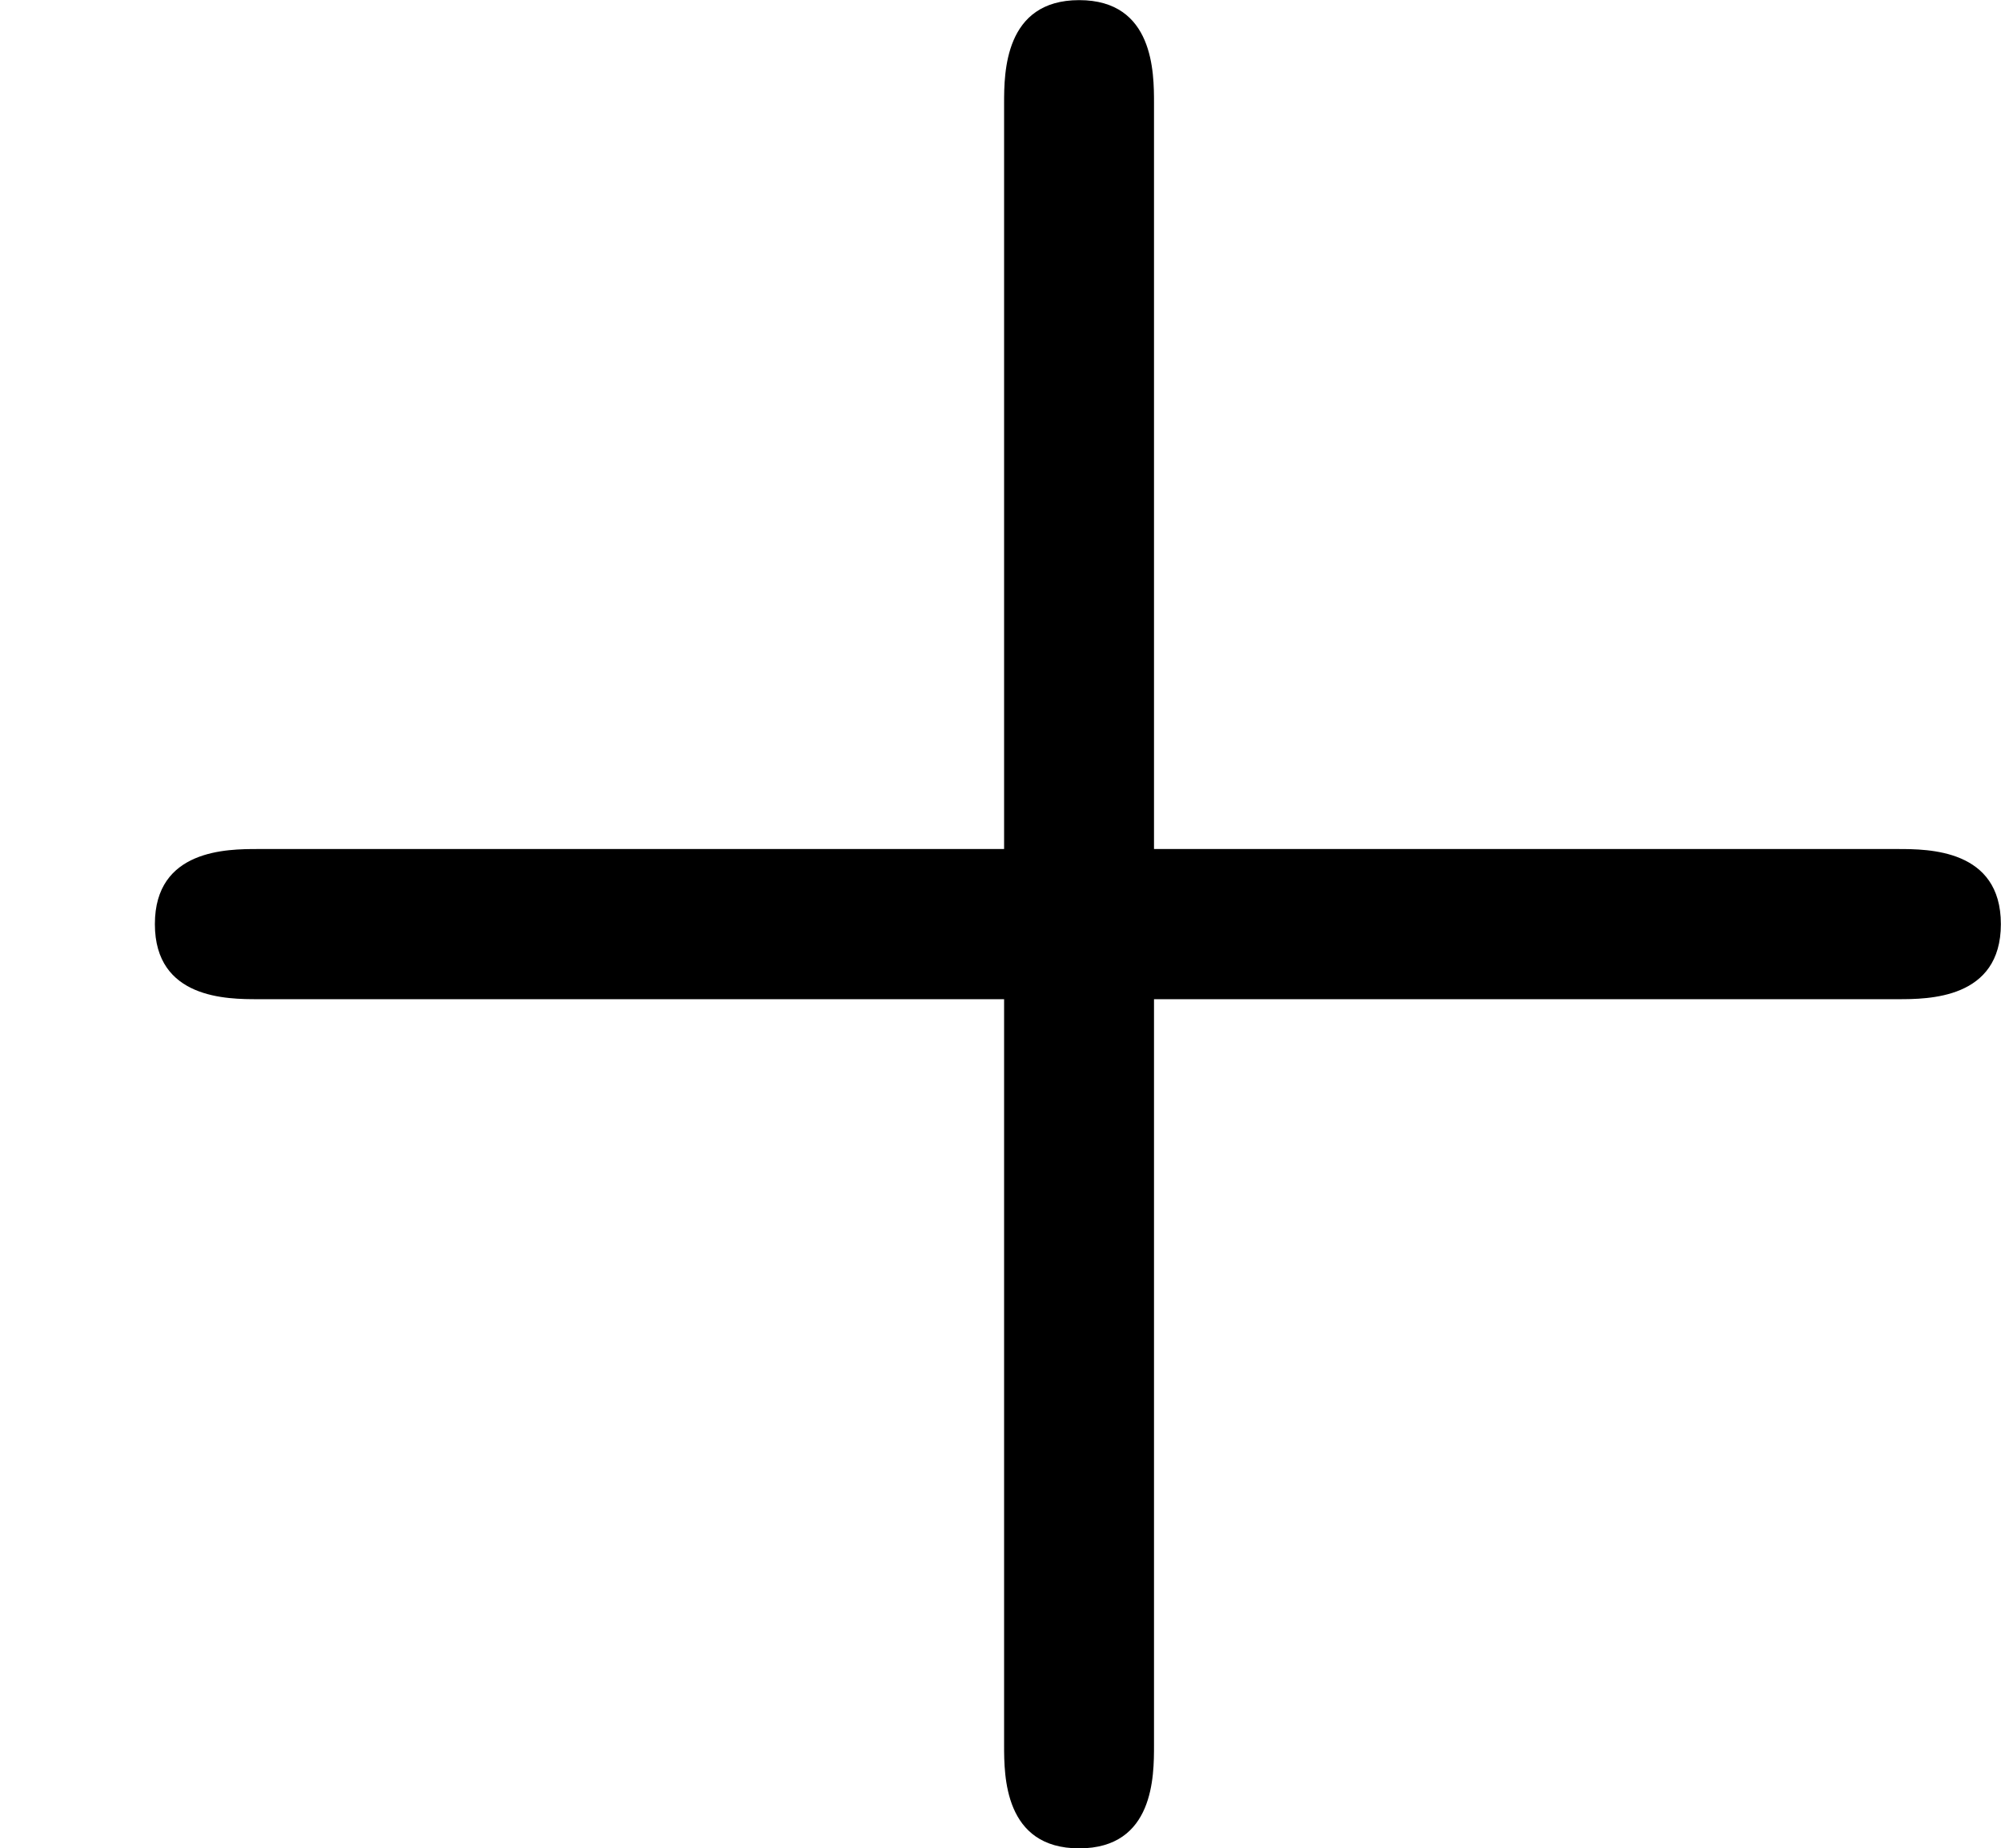
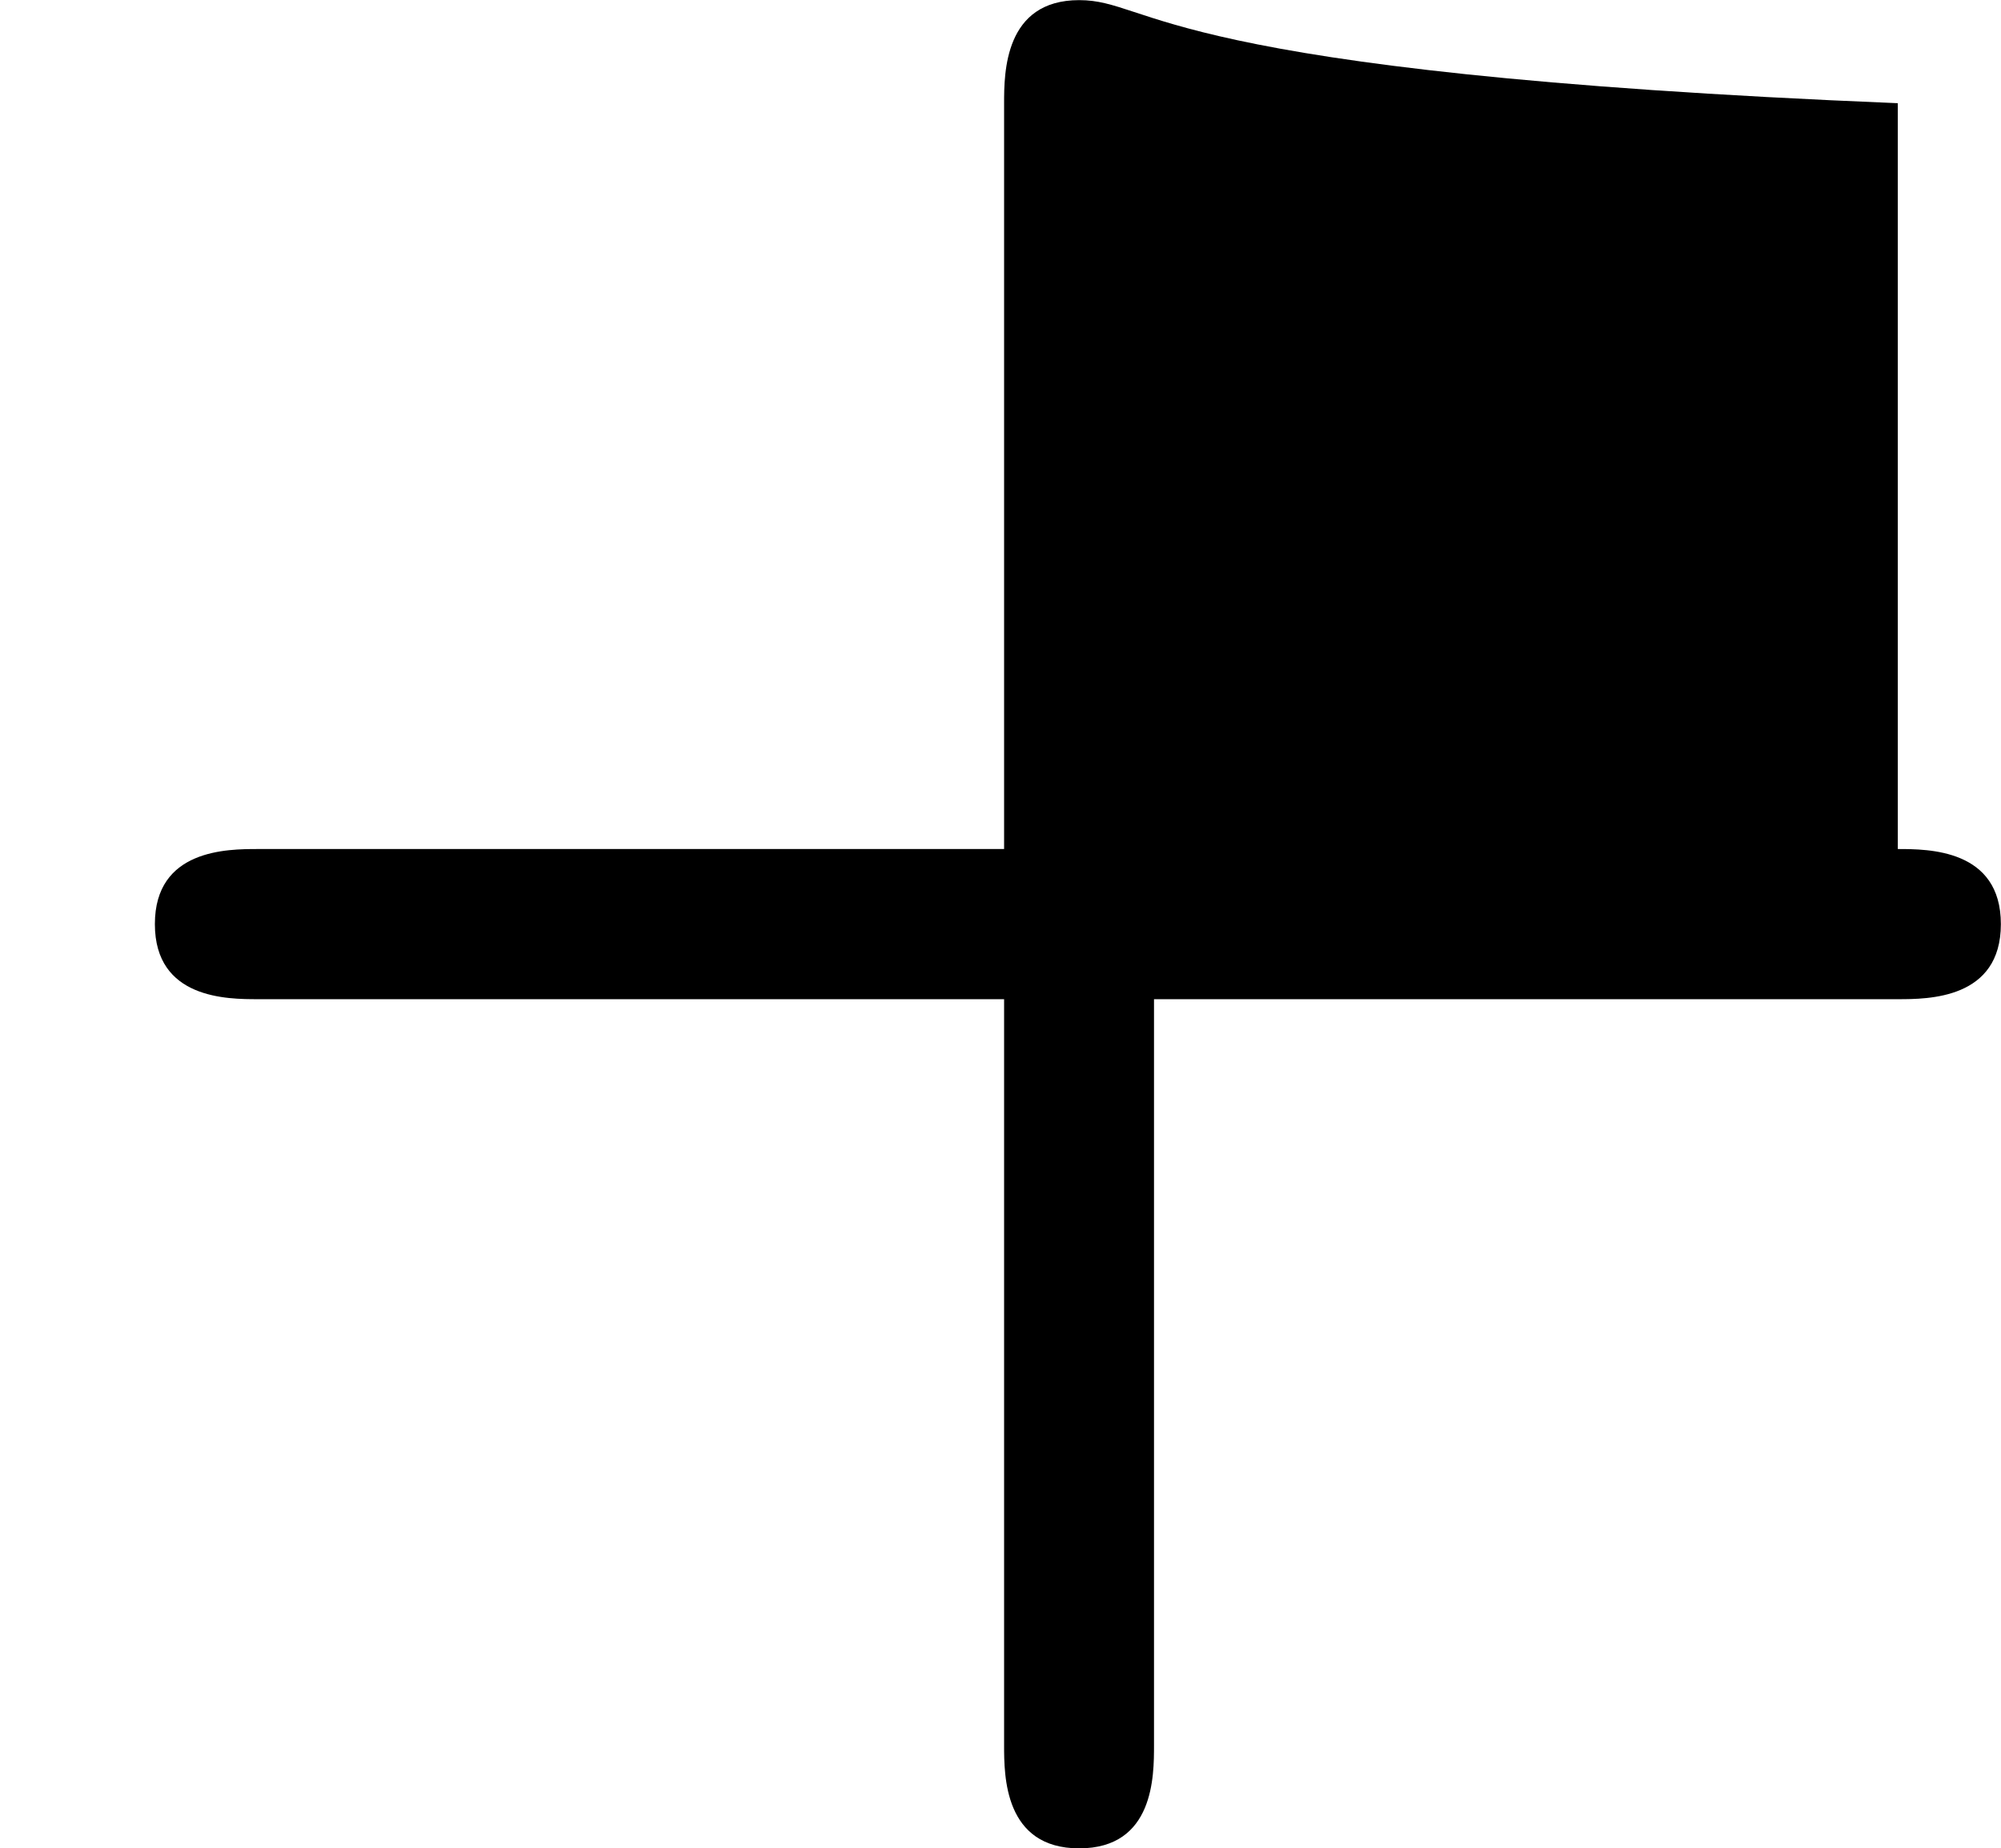
<svg xmlns="http://www.w3.org/2000/svg" xmlns:xlink="http://www.w3.org/1999/xlink" version="1.1" width="15.297pt" height="14.131pt" viewBox="176.094 129.543 15.297 14.131">
  <defs>
-     <path id="g5-43" d="M4.411-1.955H7.254C7.37-1.955 7.648-1.955 7.648-2.242S7.37-2.529 7.254-2.529H4.411V-5.38C4.411-5.496 4.411-5.774 4.125-5.774S3.838-5.496 3.838-5.38V-2.529H.986C.87-2.529 .592-2.529 .592-2.242S.87-1.955 .986-1.955H3.838V.897C3.838 1.013 3.838 1.291 4.125 1.291S4.411 1.013 4.411 .897V-1.955Z" />
+     <path id="g5-43" d="M4.411-1.955H7.254C7.37-1.955 7.648-1.955 7.648-2.242S7.37-2.529 7.254-2.529V-5.38C4.411-5.496 4.411-5.774 4.125-5.774S3.838-5.496 3.838-5.38V-2.529H.986C.87-2.529 .592-2.529 .592-2.242S.87-1.955 .986-1.955H3.838V.897C3.838 1.013 3.838 1.291 4.125 1.291S4.411 1.013 4.411 .897V-1.955Z" />
  </defs>
  <g id="page35" transform="matrix(2 0 0 2 0 0)">
    <use x="88.047" y="70.546" xlink:href="#g5-43" />
  </g>
</svg>